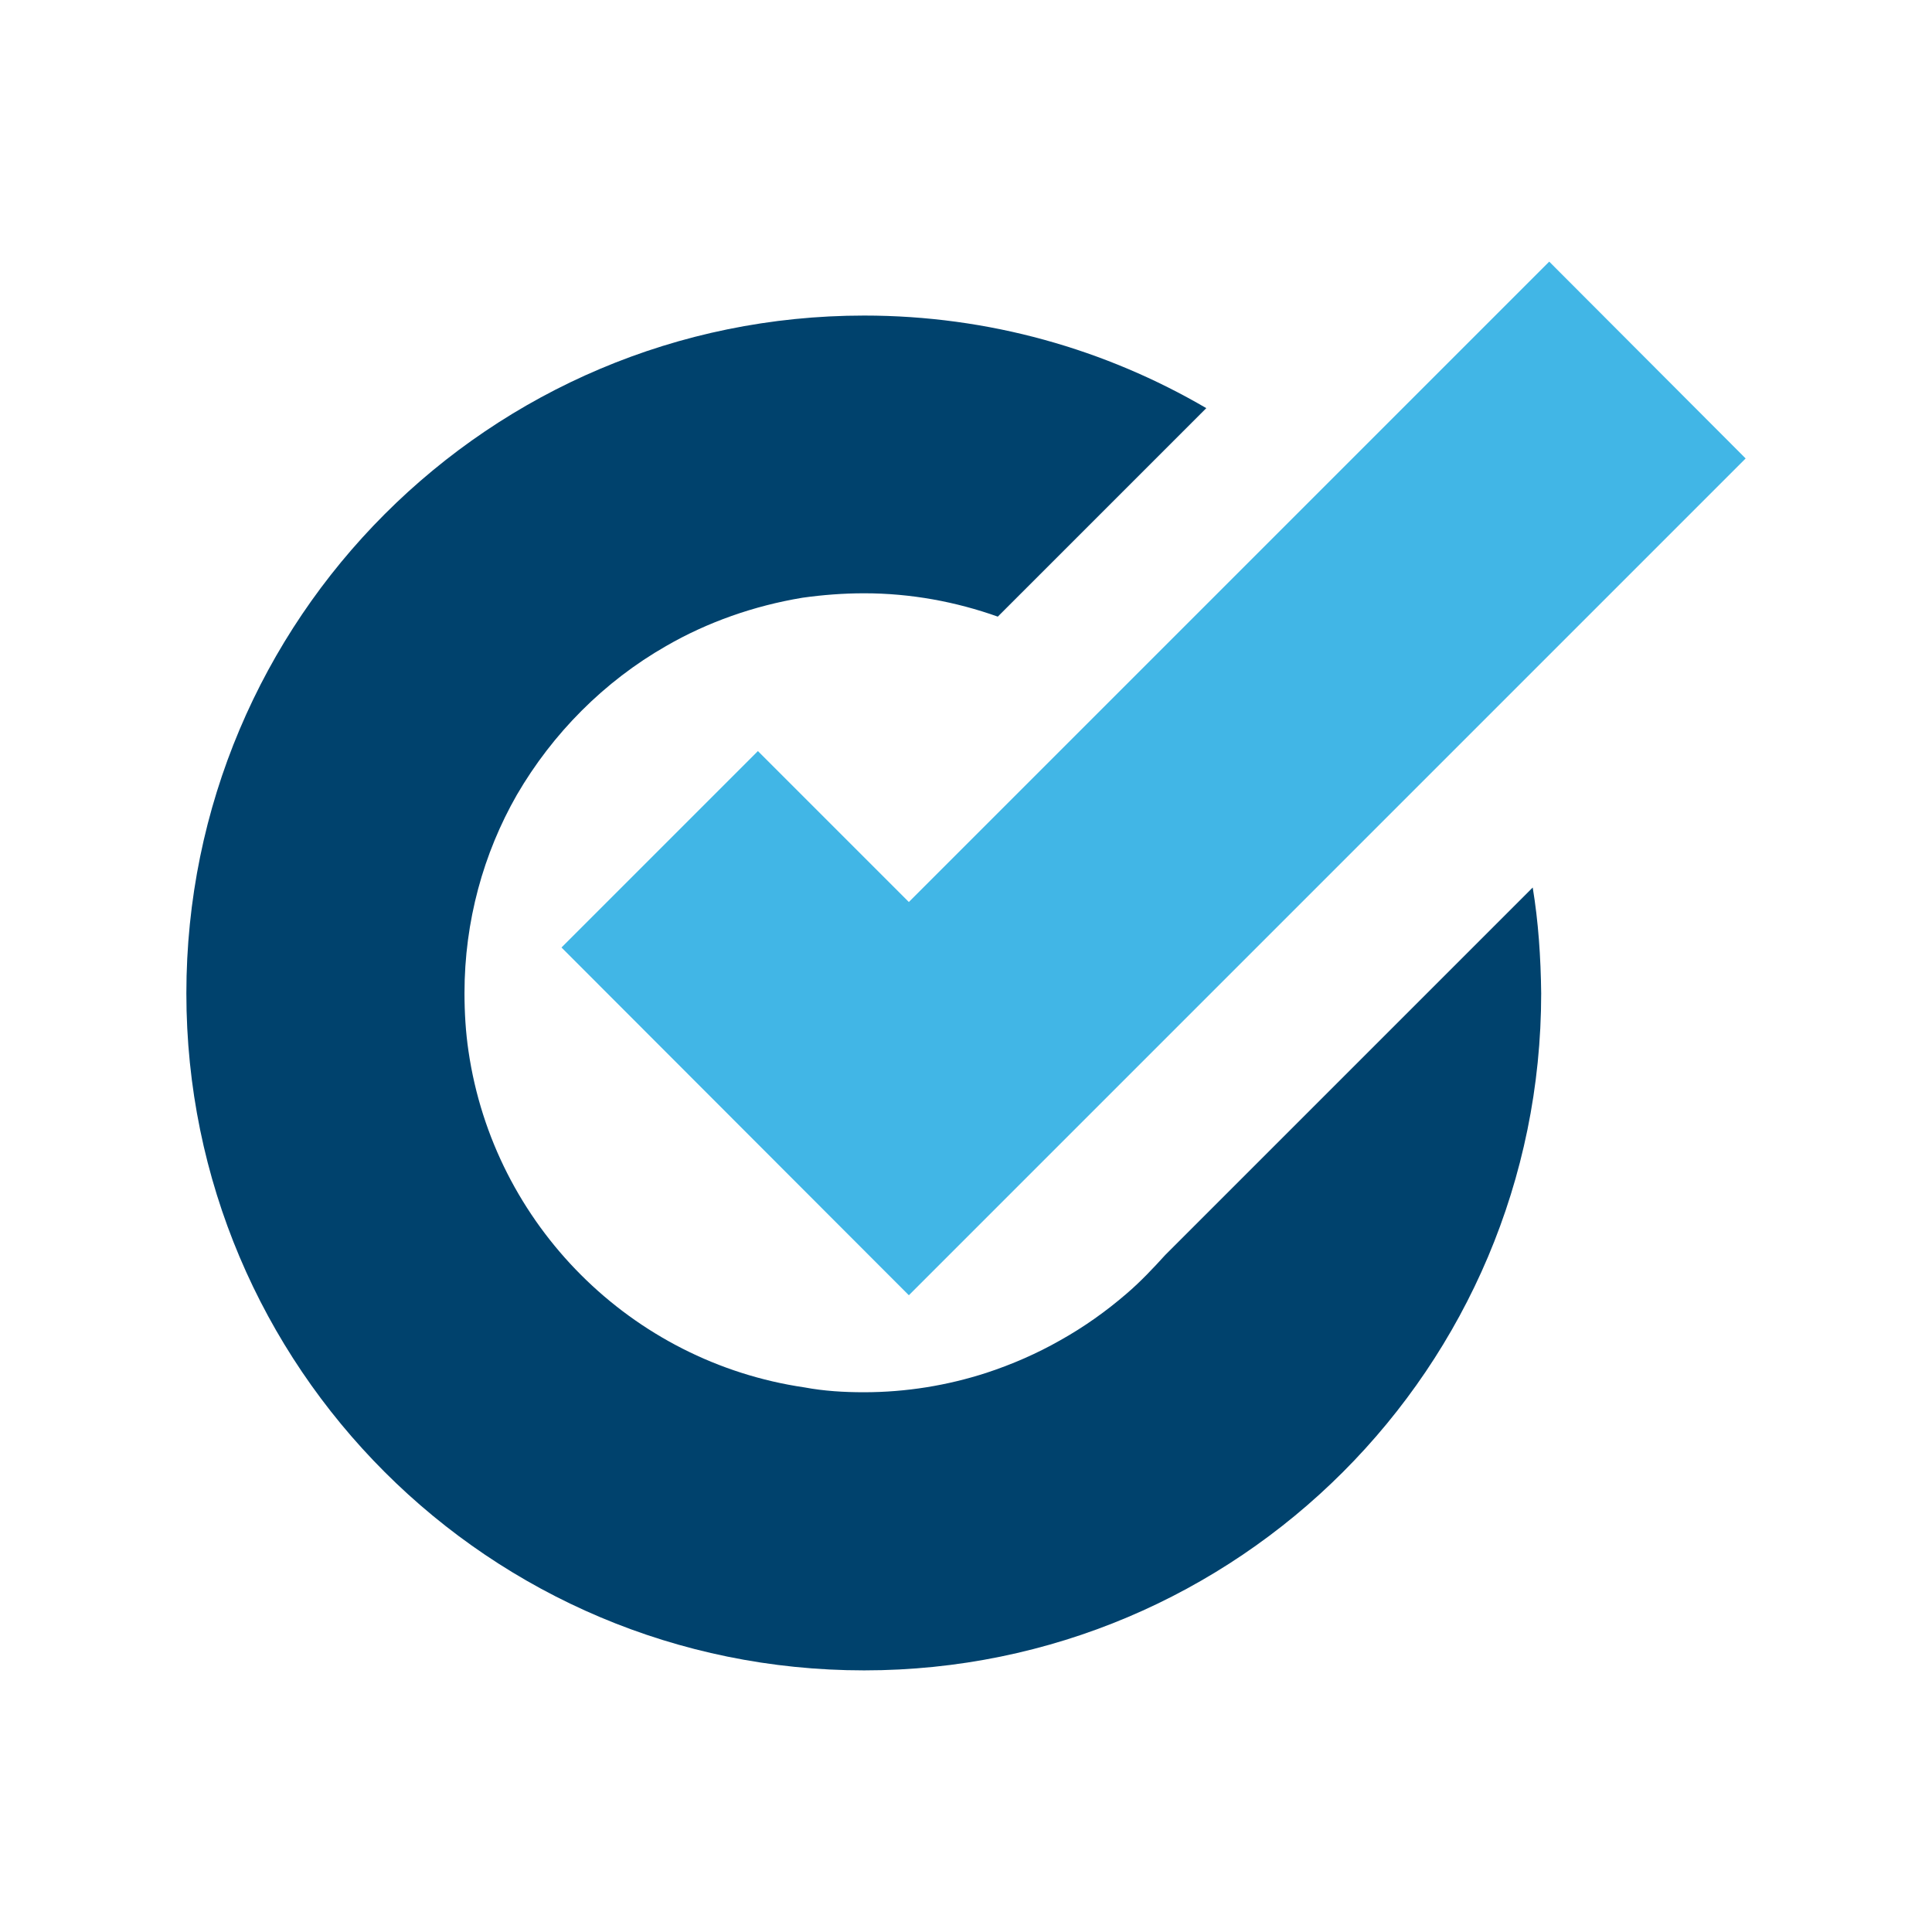
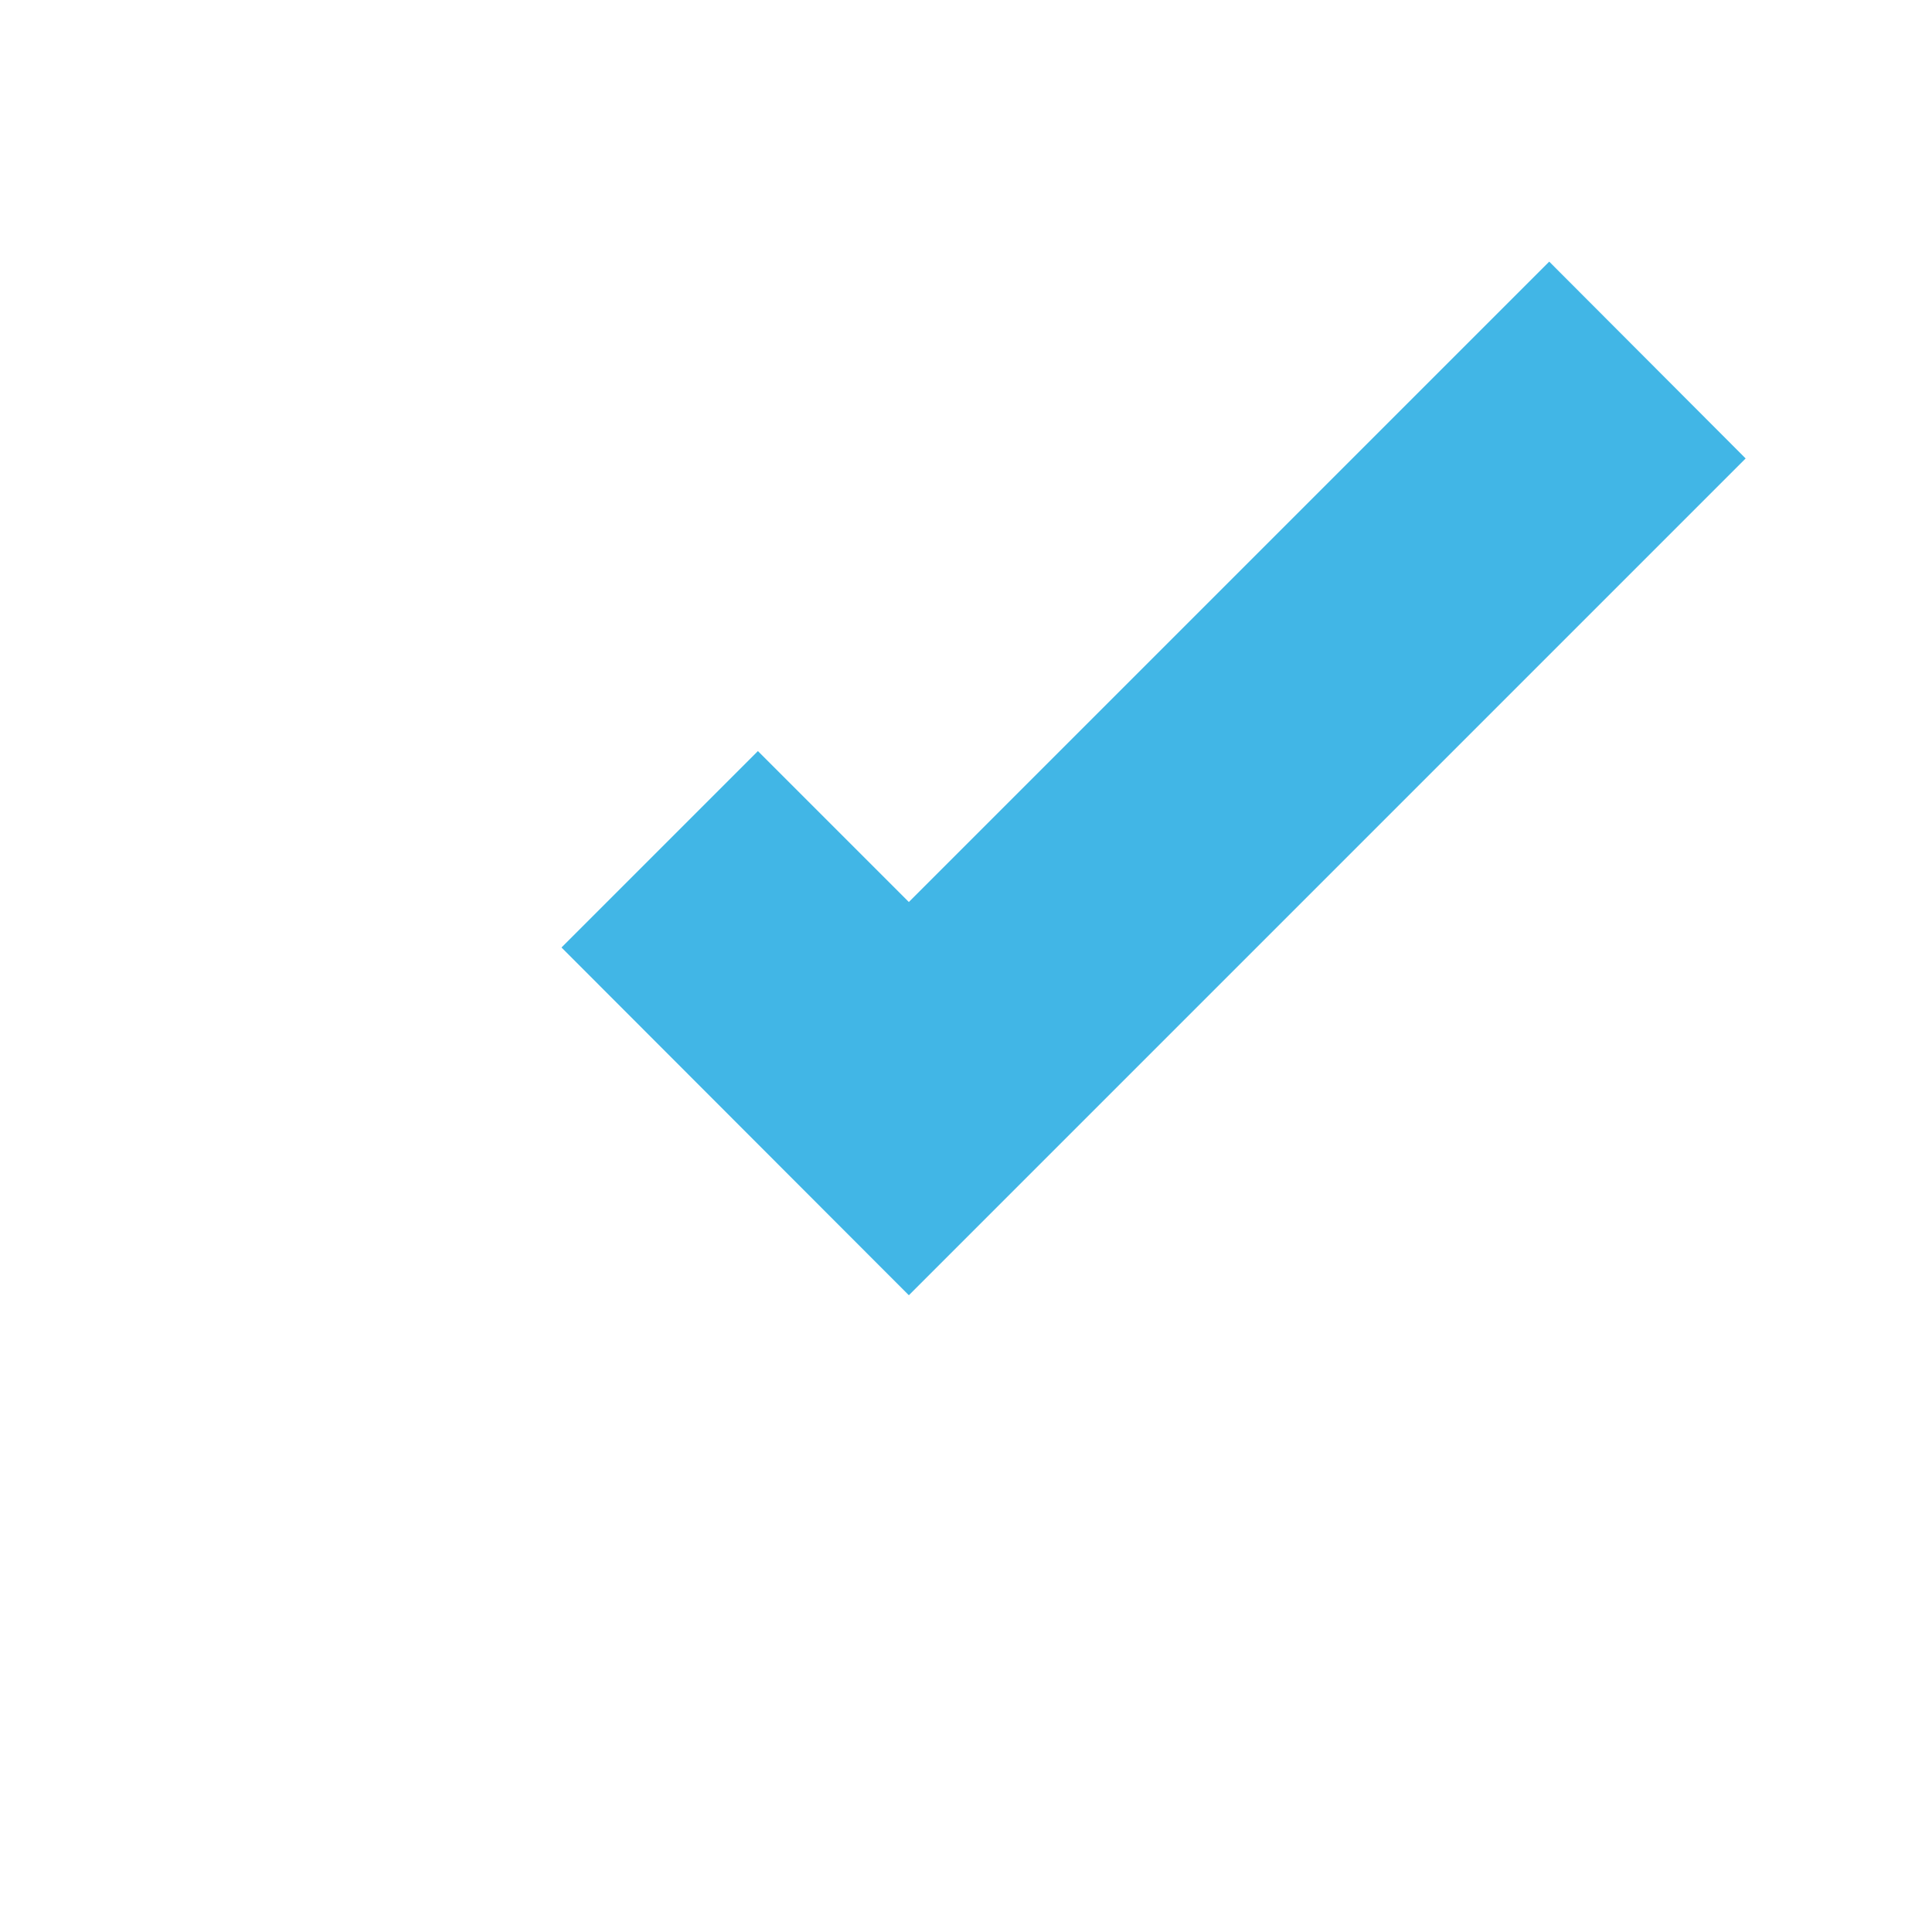
<svg xmlns="http://www.w3.org/2000/svg" xmlns:xlink="http://www.w3.org/1999/xlink" version="1.1" id="Layer_1" x="0px" y="0px" viewBox="0 0 48 48" style="enable-background:new 0 0 48 48;" xml:space="preserve">
  <style type="text/css">
	.st0{clip-path:url(#SVGID_00000183233936308362079660000005940720475770461069_);fill:#00426D;}
	.st1{fill:#41B6E6;}
</style>
  <g>
    <g>
      <defs>
        <rect id="SVGID_1_" x="4.62" y="6.5" width="38.75" height="35" />
      </defs>
      <clipPath id="SVGID_00000083775902388786538640000008941182893732579732_">
        <use xlink:href="#SVGID_1_" style="overflow:visible;" />
      </clipPath>
-       <path style="clip-path:url(#SVGID_00000083775902388786538640000008941182893732579732_);fill:#00426D;" d="M38.08,22.05    l-9.13,9.13c-0.3,0.33-0.61,0.66-0.96,0.96c-0.51,0.44-1.06,0.83-1.65,1.16c-0.58,0.33-1.2,0.6-1.84,0.81    c-0.96,0.31-1.98,0.48-3.04,0.48c-0.49,0-0.99-0.03-1.47-0.12c-4.31-0.63-7.72-4.04-8.35-8.35c-0.07-0.47-0.1-0.96-0.1-1.45    c0-1.78,0.47-3.47,1.3-4.92c0.89-1.53,2.17-2.82,3.71-3.7c1.02-0.59,2.18-1,3.39-1.2c0.5-0.07,1.01-0.11,1.53-0.11    c1.16,0,2.28,0.21,3.32,0.58l5.18-5.18c-2.5-1.46-5.4-2.3-8.5-2.3c-9.31,0-16.84,7.54-16.84,16.84c0,9.29,7.53,16.82,16.84,16.82    c9.29,0,16.82-7.53,16.82-16.82C38.28,23.78,38.22,22.9,38.08,22.05" />
    </g>
    <polygon class="st1" points="38.49,6.5 22.58,22.41 18.83,18.66 13.95,23.54 22.58,32.18 43.37,11.39  " />
  </g>
</svg>